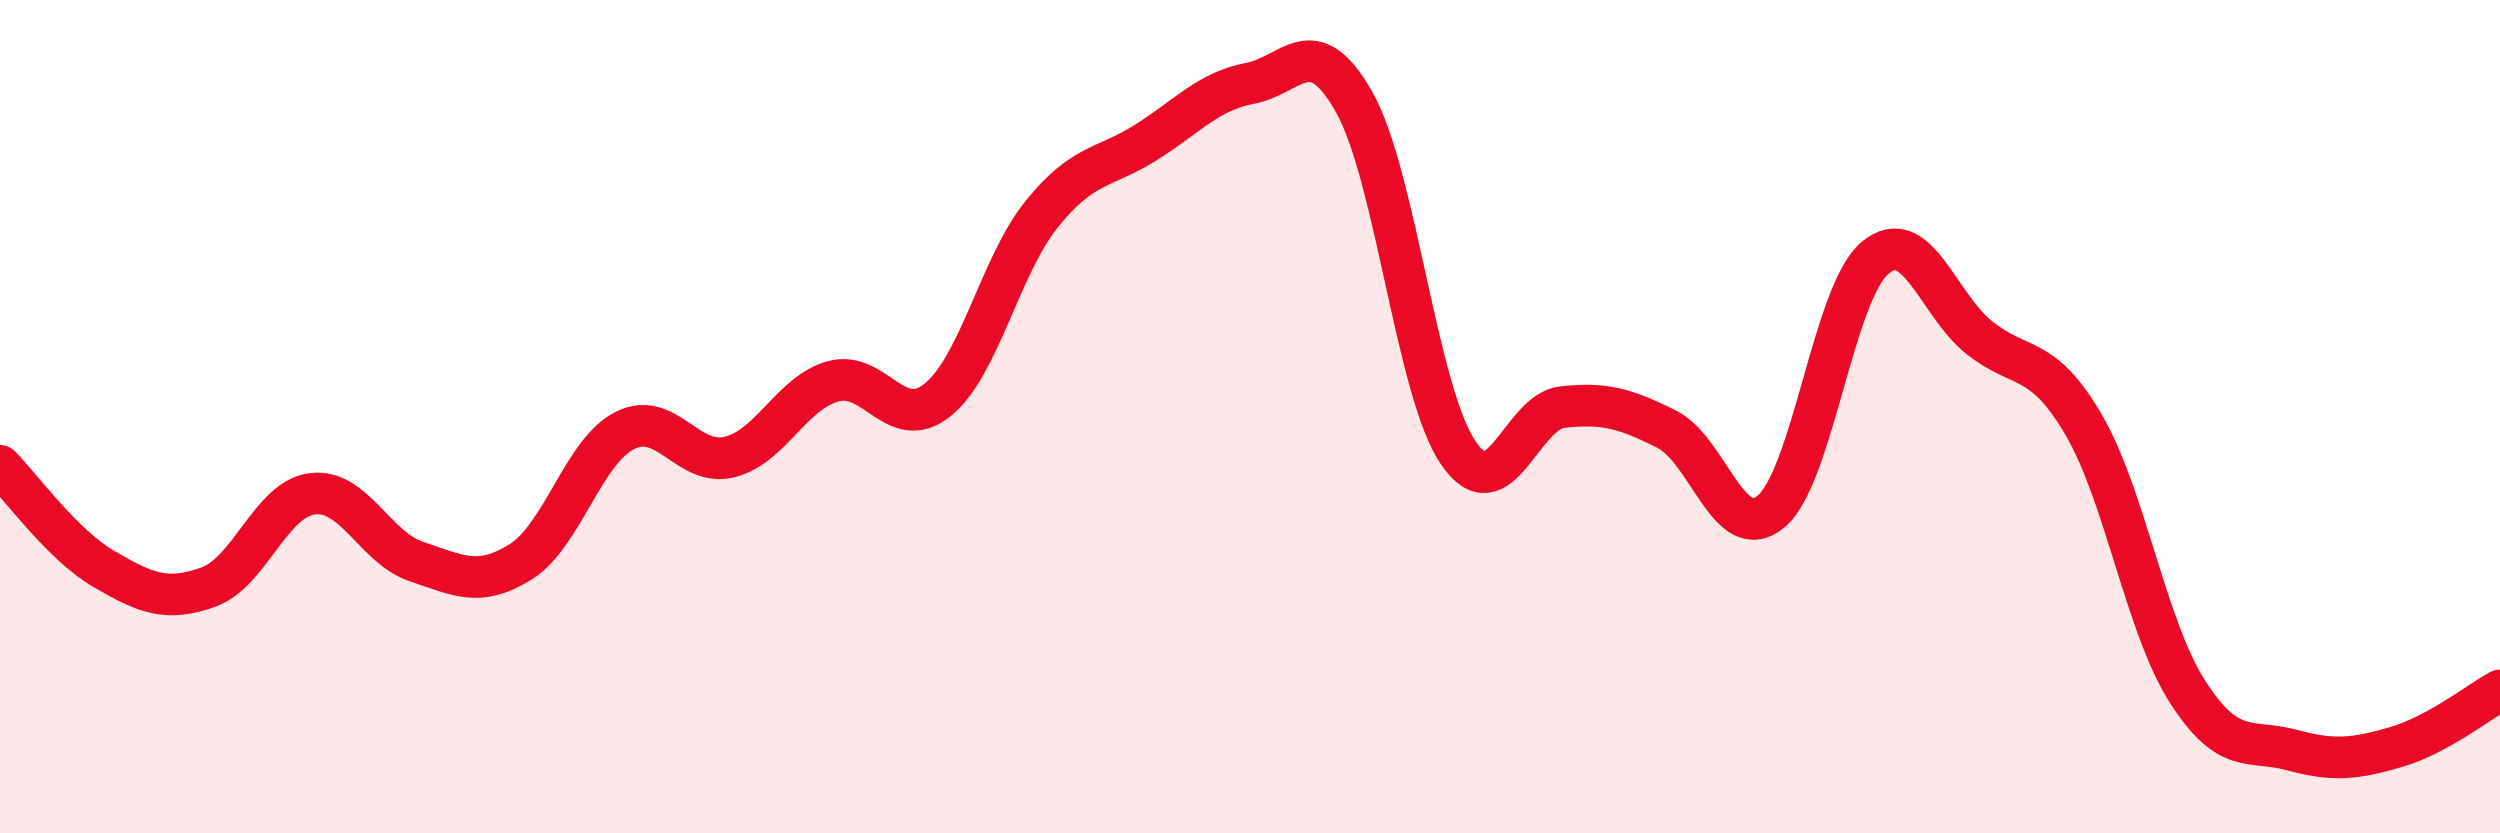
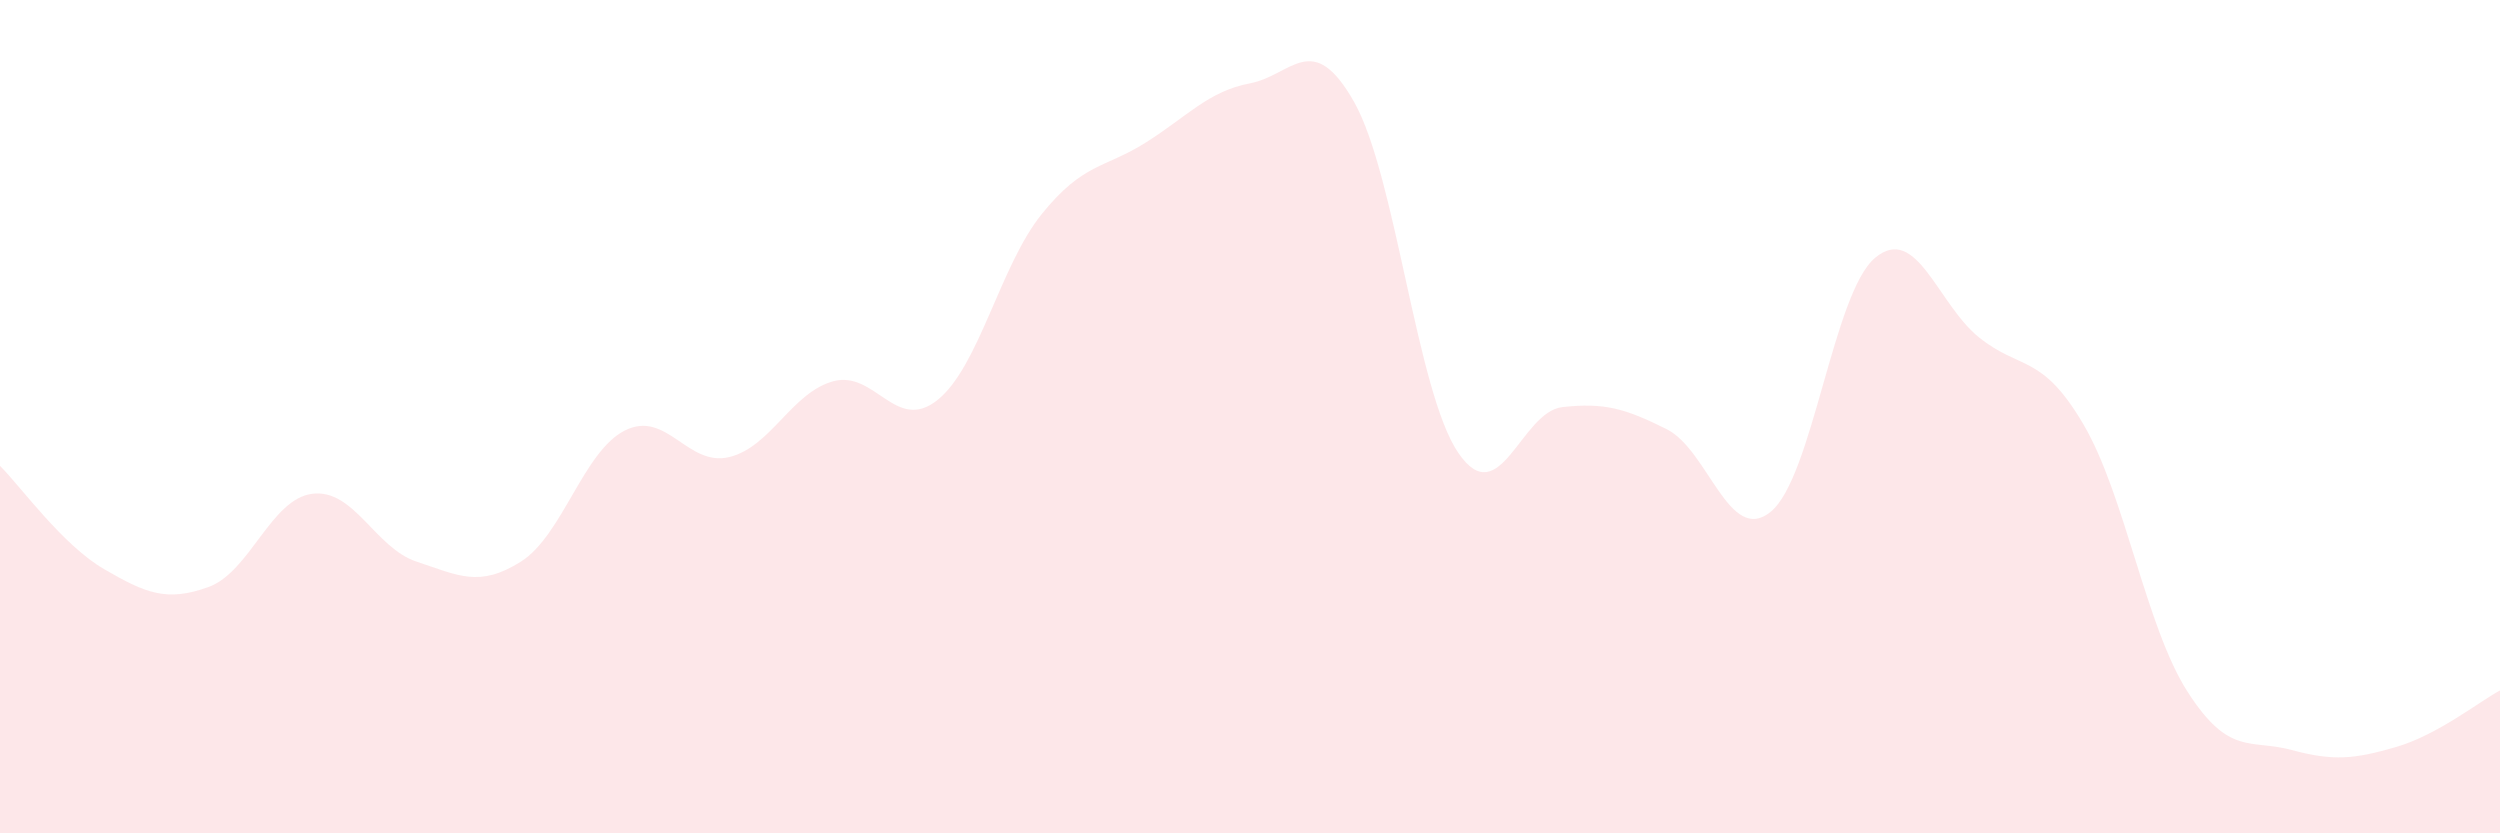
<svg xmlns="http://www.w3.org/2000/svg" width="60" height="20" viewBox="0 0 60 20">
  <path d="M 0,11.18 C 0.5,11.68 1.5,13.08 2.5,13.66 C 3.5,14.24 4,14.45 5,14.09 C 6,13.73 6.5,11.97 7.5,11.85 C 8.5,11.73 9,13.15 10,13.48 C 11,13.81 11.5,14.11 12.5,13.48 C 13.5,12.85 14,10.83 15,10.33 C 16,9.83 16.5,11.21 17.5,10.97 C 18.5,10.73 19,9.42 20,9.15 C 21,8.88 21.5,10.4 22.5,9.6 C 23.5,8.8 24,6.38 25,5.14 C 26,3.9 26.5,4.05 27.5,3.42 C 28.5,2.79 29,2.19 30,2 C 31,1.81 31.5,0.68 32.5,2.45 C 33.5,4.22 34,9.41 35,10.87 C 36,12.33 36.5,9.88 37.5,9.77 C 38.5,9.66 39,9.8 40,10.3 C 41,10.8 41.5,13.1 42.5,12.28 C 43.5,11.46 44,7.03 45,6.19 C 46,5.35 46.5,7.3 47.5,8.1 C 48.5,8.9 49,8.48 50,10.18 C 51,11.88 51.5,15.04 52.5,16.6 C 53.5,18.16 54,17.73 55,18 C 56,18.27 56.5,18.22 57.5,17.93 C 58.5,17.64 59.5,16.84 60,16.57L60 20L0 20Z" fill="#EB0A25" opacity="0.1" stroke-linecap="round" stroke-linejoin="round" />
-   <path d="M 0,11.18 C 0.5,11.68 1.5,13.08 2.5,13.66 C 3.5,14.24 4,14.45 5,14.09 C 6,13.73 6.5,11.97 7.5,11.85 C 8.5,11.73 9,13.15 10,13.48 C 11,13.81 11.5,14.11 12.5,13.48 C 13.5,12.85 14,10.83 15,10.33 C 16,9.83 16.5,11.21 17.5,10.97 C 18.5,10.73 19,9.42 20,9.15 C 21,8.88 21.5,10.4 22.5,9.6 C 23.5,8.8 24,6.38 25,5.14 C 26,3.9 26.5,4.05 27.5,3.42 C 28.5,2.79 29,2.19 30,2 C 31,1.81 31.5,0.68 32.5,2.45 C 33.5,4.22 34,9.41 35,10.87 C 36,12.33 36.5,9.88 37.5,9.77 C 38.5,9.66 39,9.8 40,10.3 C 41,10.8 41.5,13.1 42.5,12.28 C 43.5,11.46 44,7.03 45,6.19 C 46,5.35 46.5,7.3 47.5,8.1 C 48.5,8.9 49,8.48 50,10.18 C 51,11.88 51.5,15.04 52.5,16.6 C 53.5,18.16 54,17.73 55,18 C 56,18.27 56.5,18.22 57.5,17.93 C 58.5,17.64 59.5,16.84 60,16.57" stroke="#EB0A25" stroke-width="1" fill="none" stroke-linecap="round" stroke-linejoin="round" />
</svg>